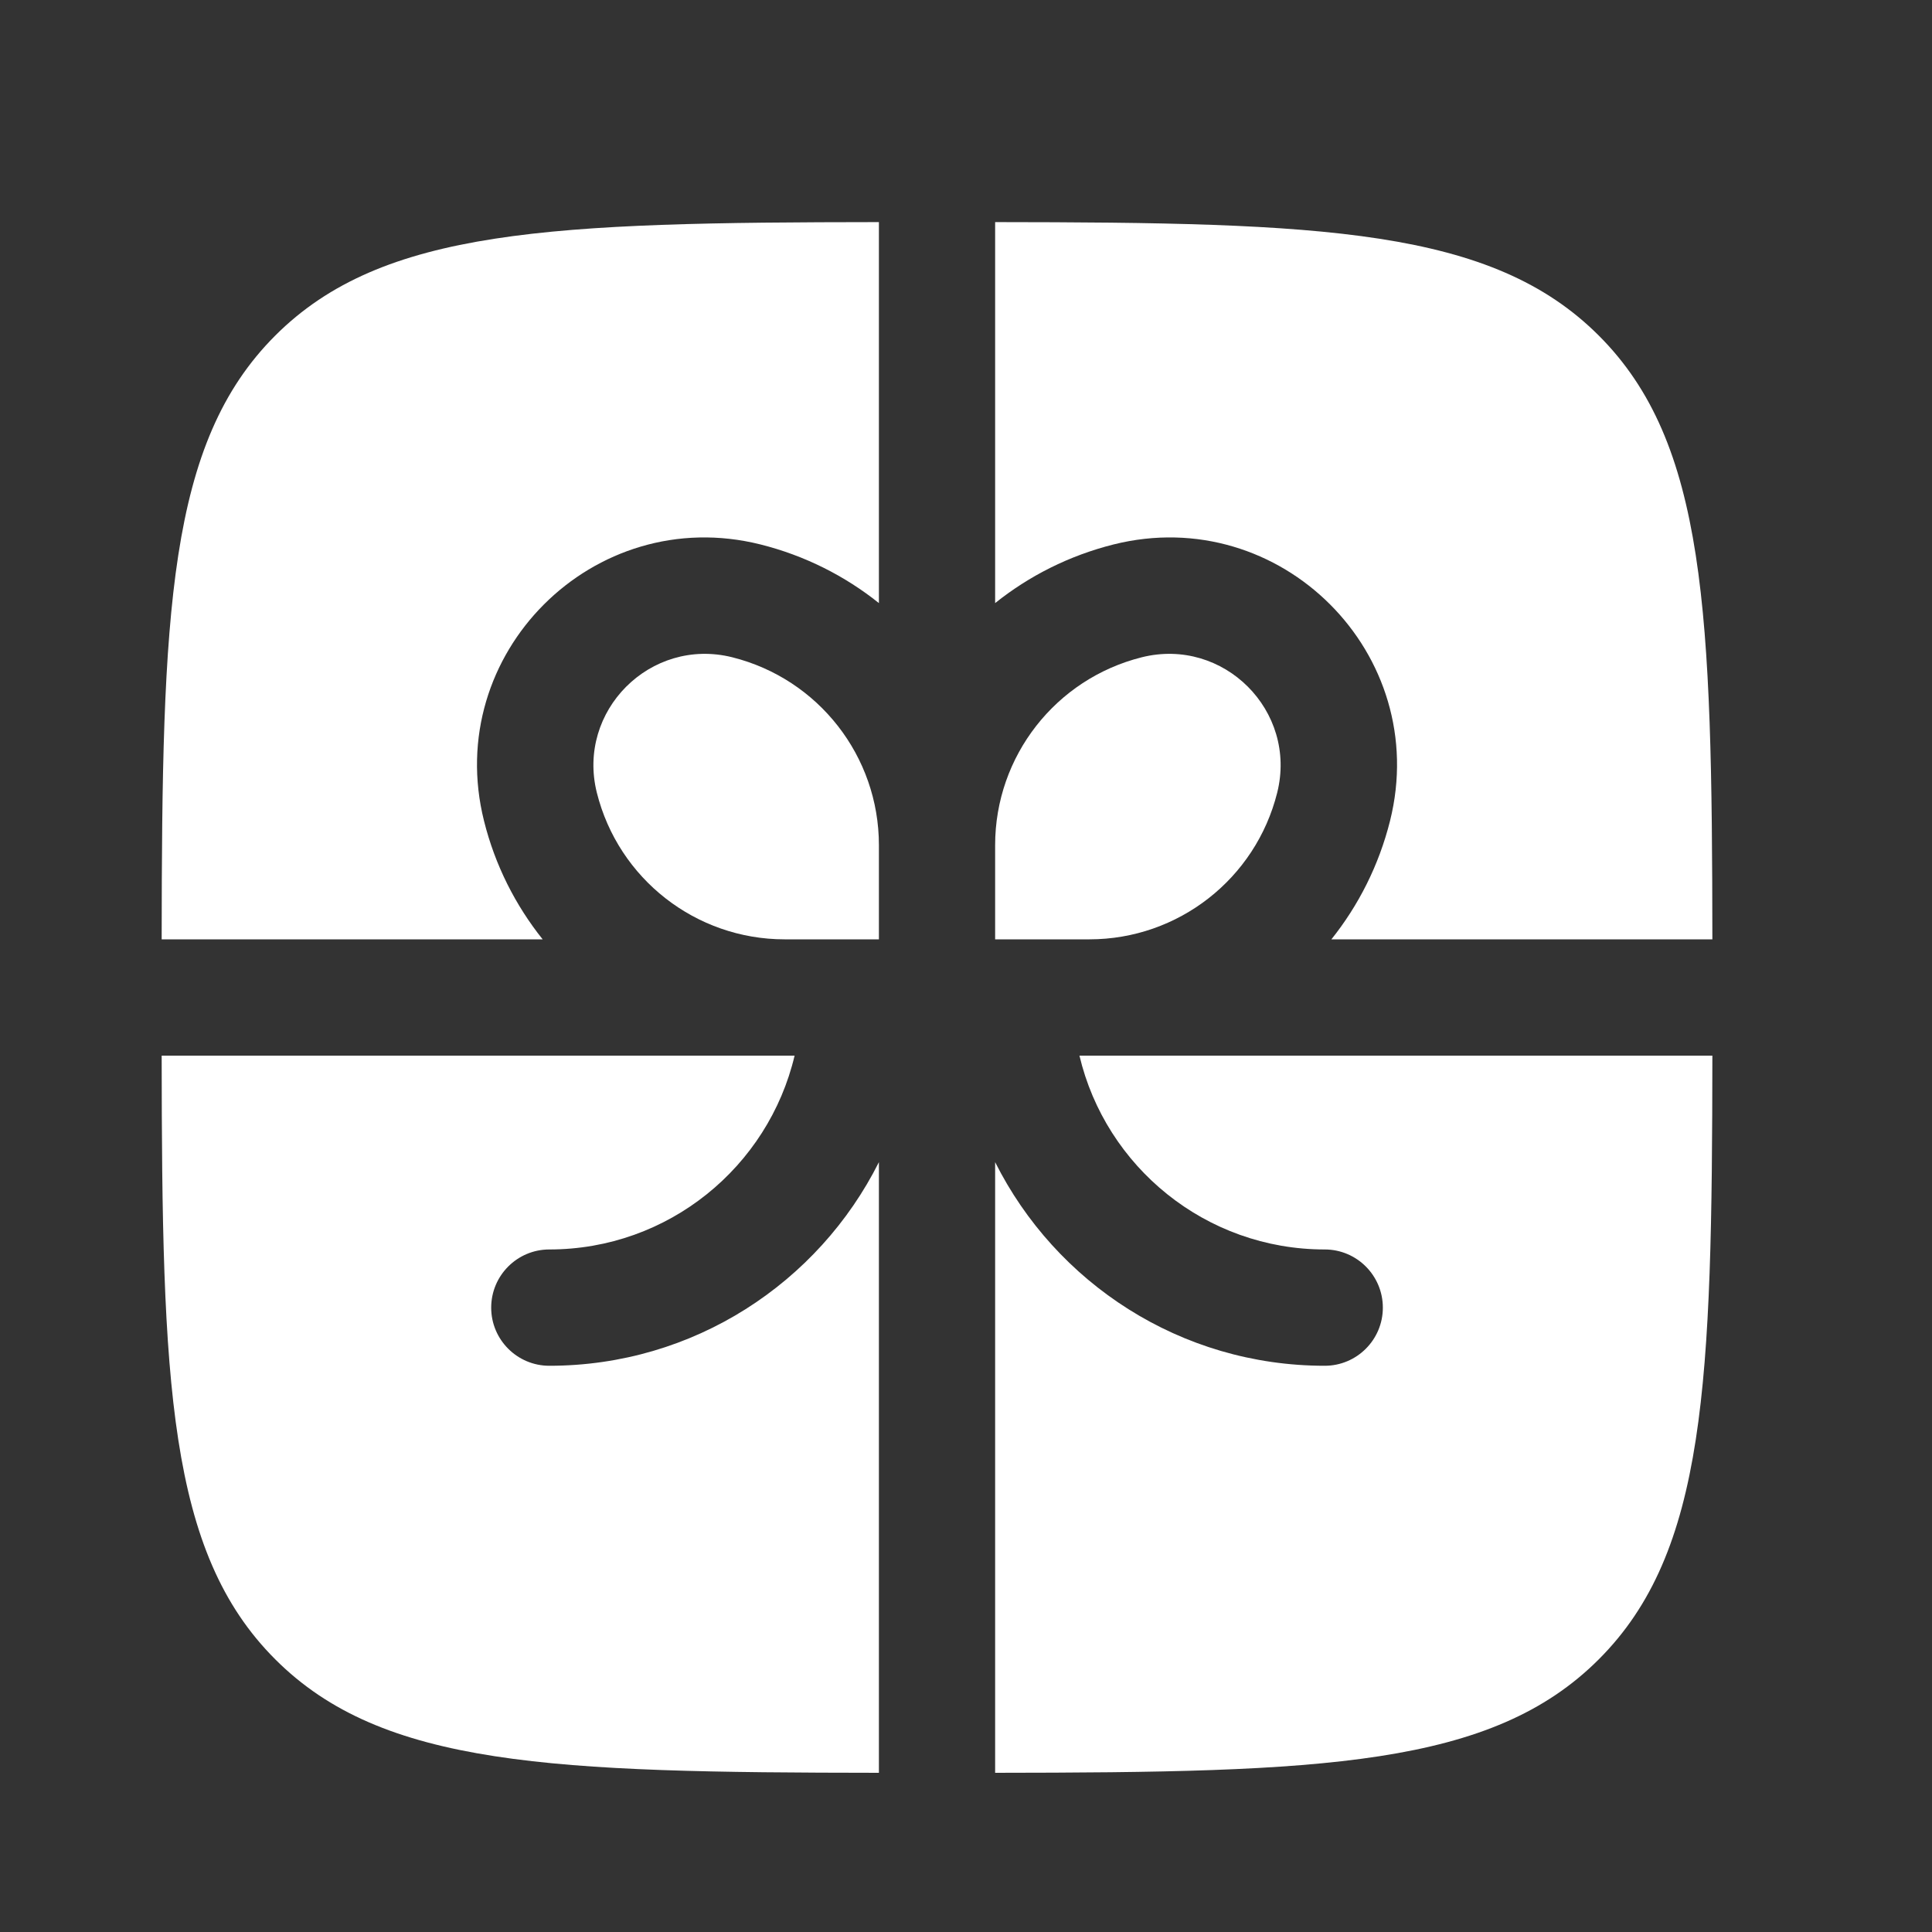
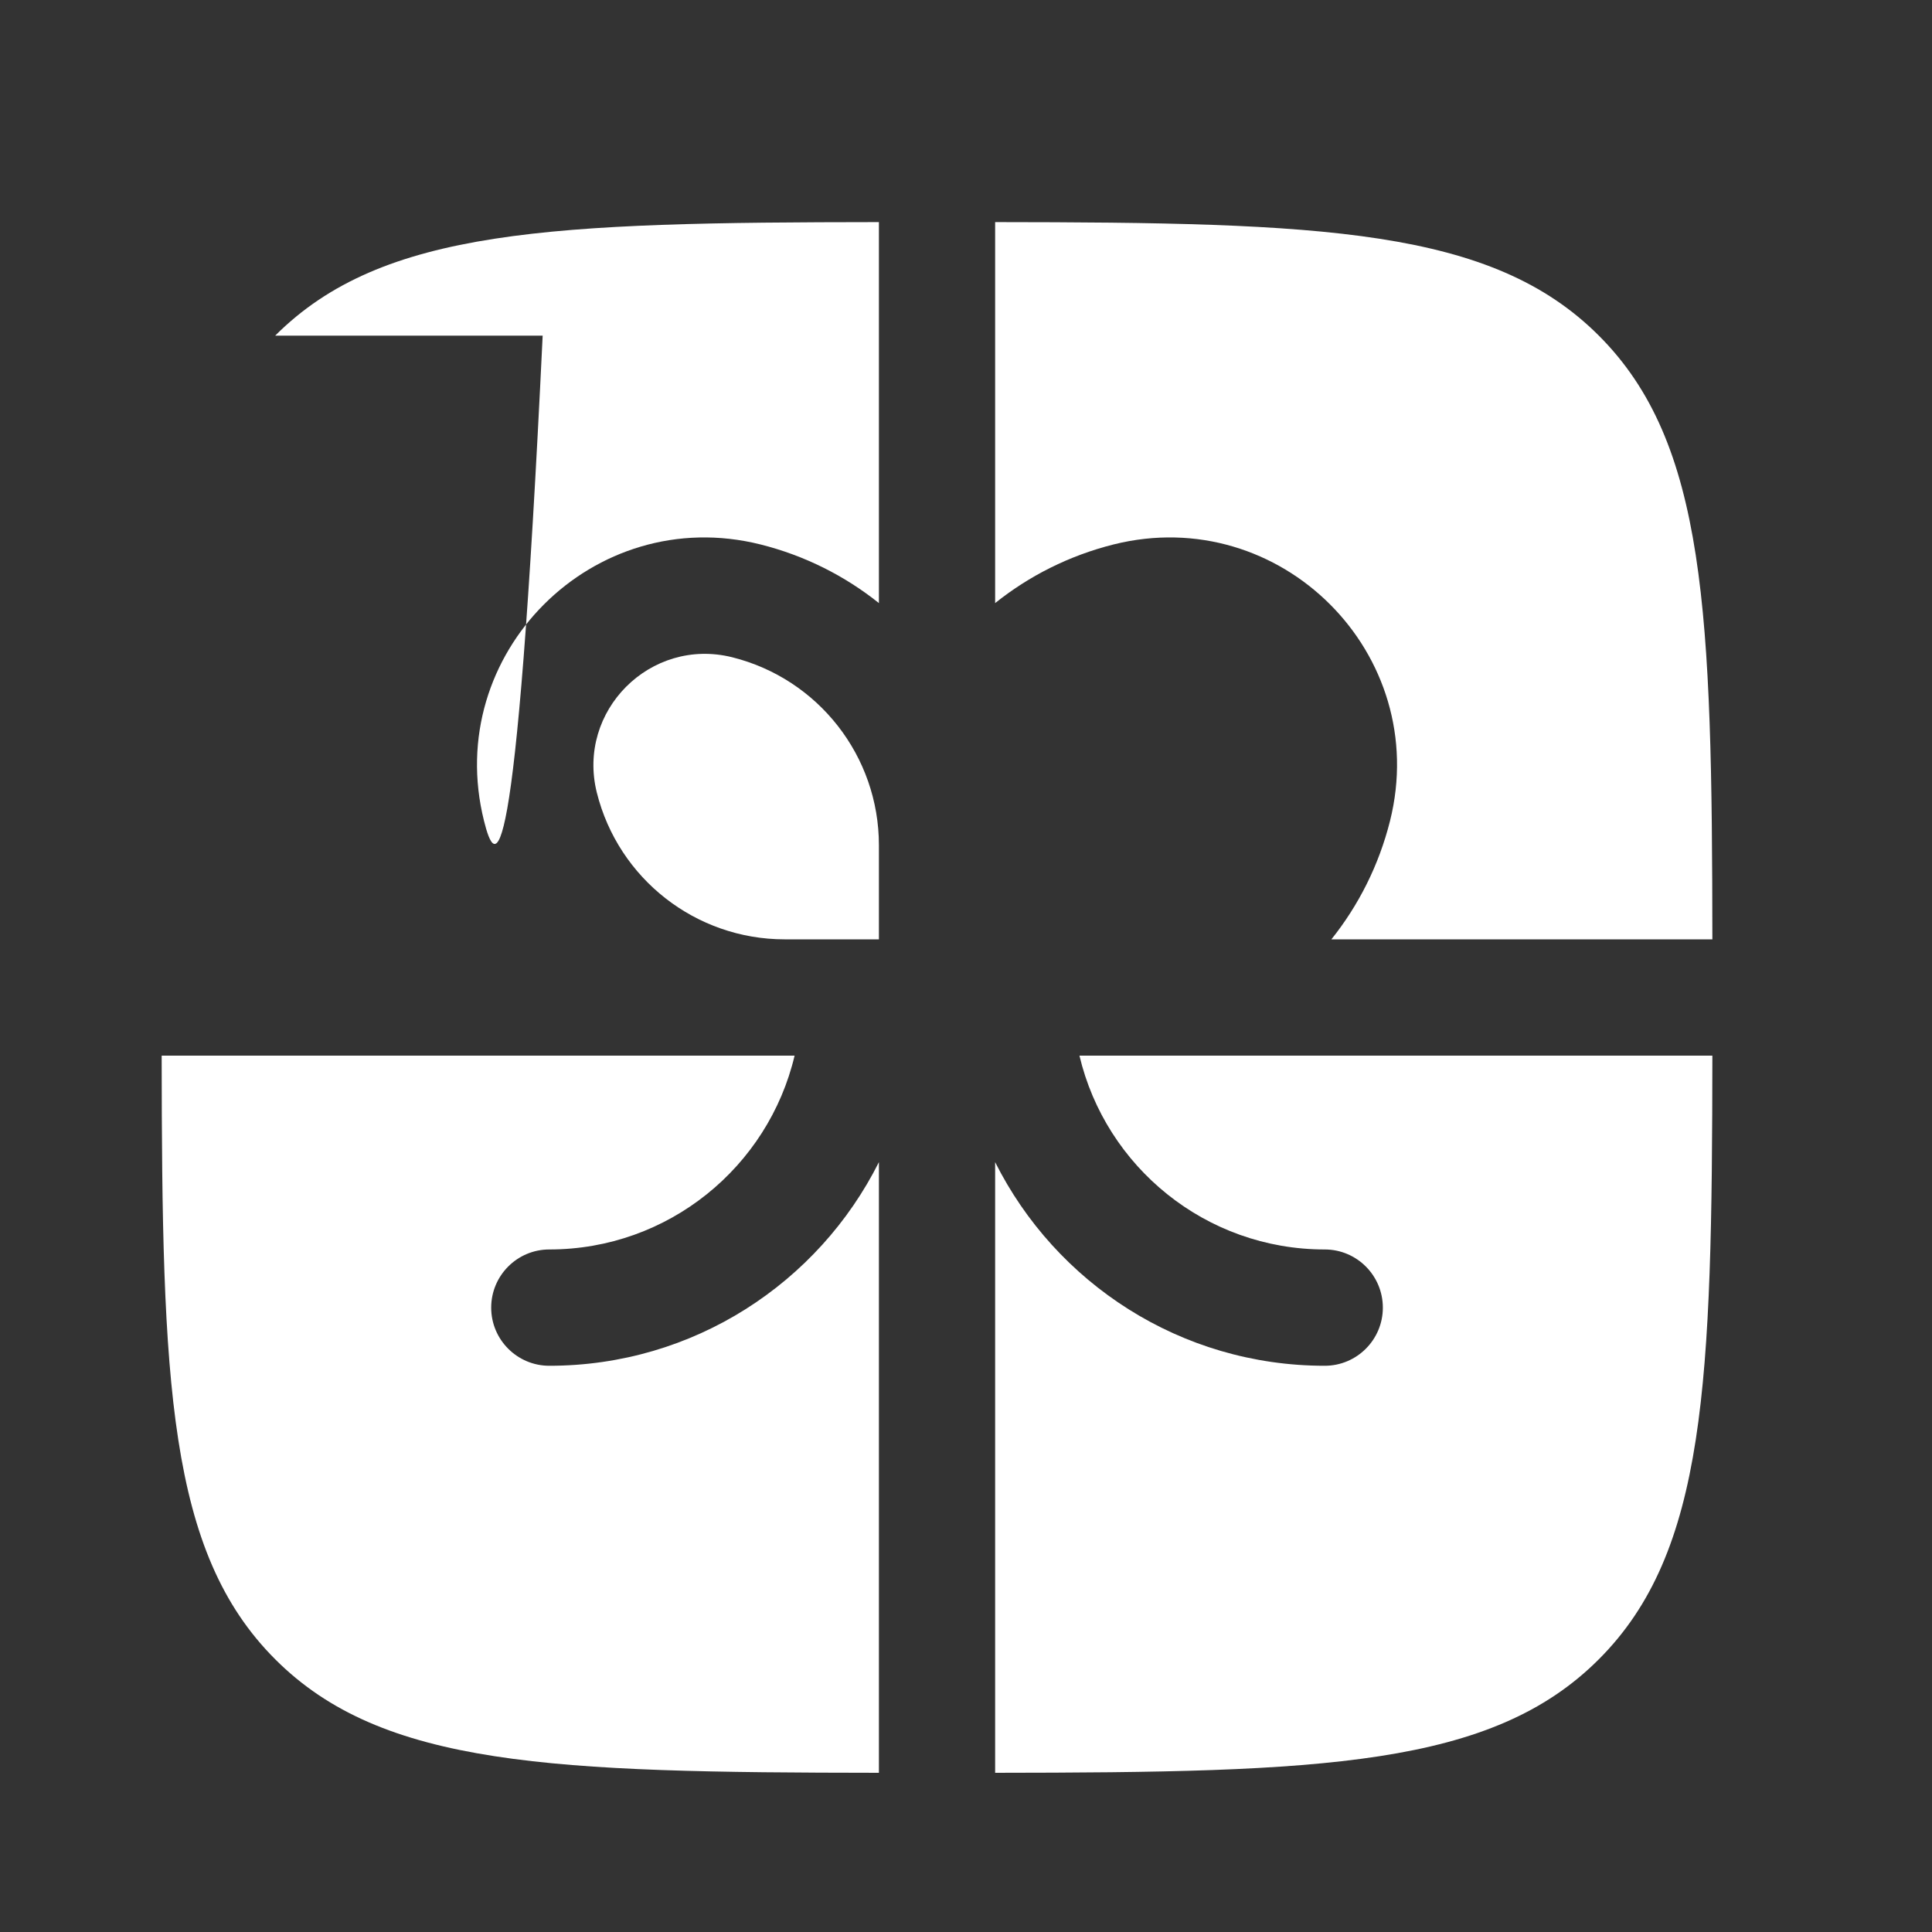
<svg xmlns="http://www.w3.org/2000/svg" width="25" height="25" viewBox="0 0 25 25" fill="none">
  <rect x="0" y="0" width="25" height="25" fill="#333333" stroke="none" />
-   <path d="M11.373 2.874C7.14 2.878 4.95 2.954 3.561 4.343C2.172 5.732 2.096 7.922 2.092 12.155H7.022C6.67 11.715 6.406 11.196 6.263 10.622C5.723 8.462 7.68 6.505 9.84 7.045C10.414 7.189 10.933 7.452 11.373 7.804V2.874Z" fill="white" />
+   <path d="M11.373 2.874C7.14 2.878 4.95 2.954 3.561 4.343H7.022C6.67 11.715 6.406 11.196 6.263 10.622C5.723 8.462 7.68 6.505 9.84 7.045C10.414 7.189 10.933 7.452 11.373 7.804V2.874Z" fill="white" />
  <path d="M2.092 13.66C2.096 17.892 2.172 20.082 3.561 21.471C4.95 22.861 7.14 22.936 11.373 22.94V15.038C10.59 16.6 8.975 17.673 7.108 17.673C6.693 17.673 6.356 17.336 6.356 16.921C6.356 16.505 6.693 16.168 7.108 16.168C8.65 16.168 9.942 15.098 10.282 13.66H2.092Z" fill="white" />
  <path d="M12.877 22.94C17.11 22.936 19.3 22.861 20.689 21.471C22.078 20.082 22.154 17.892 22.158 13.66H13.968C14.308 15.098 15.6 16.168 17.142 16.168C17.557 16.168 17.894 16.505 17.894 16.921C17.894 17.336 17.557 17.673 17.142 17.673C15.275 17.673 13.66 16.6 12.877 15.038V22.94Z" fill="white" />
  <path d="M22.158 12.155C22.154 7.922 22.078 5.732 20.689 4.343C19.3 2.954 17.11 2.878 12.877 2.874V7.804C13.317 7.452 13.836 7.189 14.41 7.045C16.57 6.505 18.527 8.462 17.987 10.622C17.843 11.196 17.58 11.715 17.228 12.155H22.158Z" fill="white" />
  <path d="M9.475 8.505C10.59 8.784 11.373 9.786 11.373 10.936V12.155H10.153C9.004 12.155 8.002 11.372 7.723 10.257C7.459 9.199 8.417 8.241 9.475 8.505Z" fill="white" />
-   <path d="M12.877 10.936V12.155H14.097C15.246 12.155 16.248 11.372 16.527 10.257C16.791 9.199 15.833 8.241 14.775 8.505C13.66 8.784 12.877 9.786 12.877 10.936Z" fill="white" />
</svg>